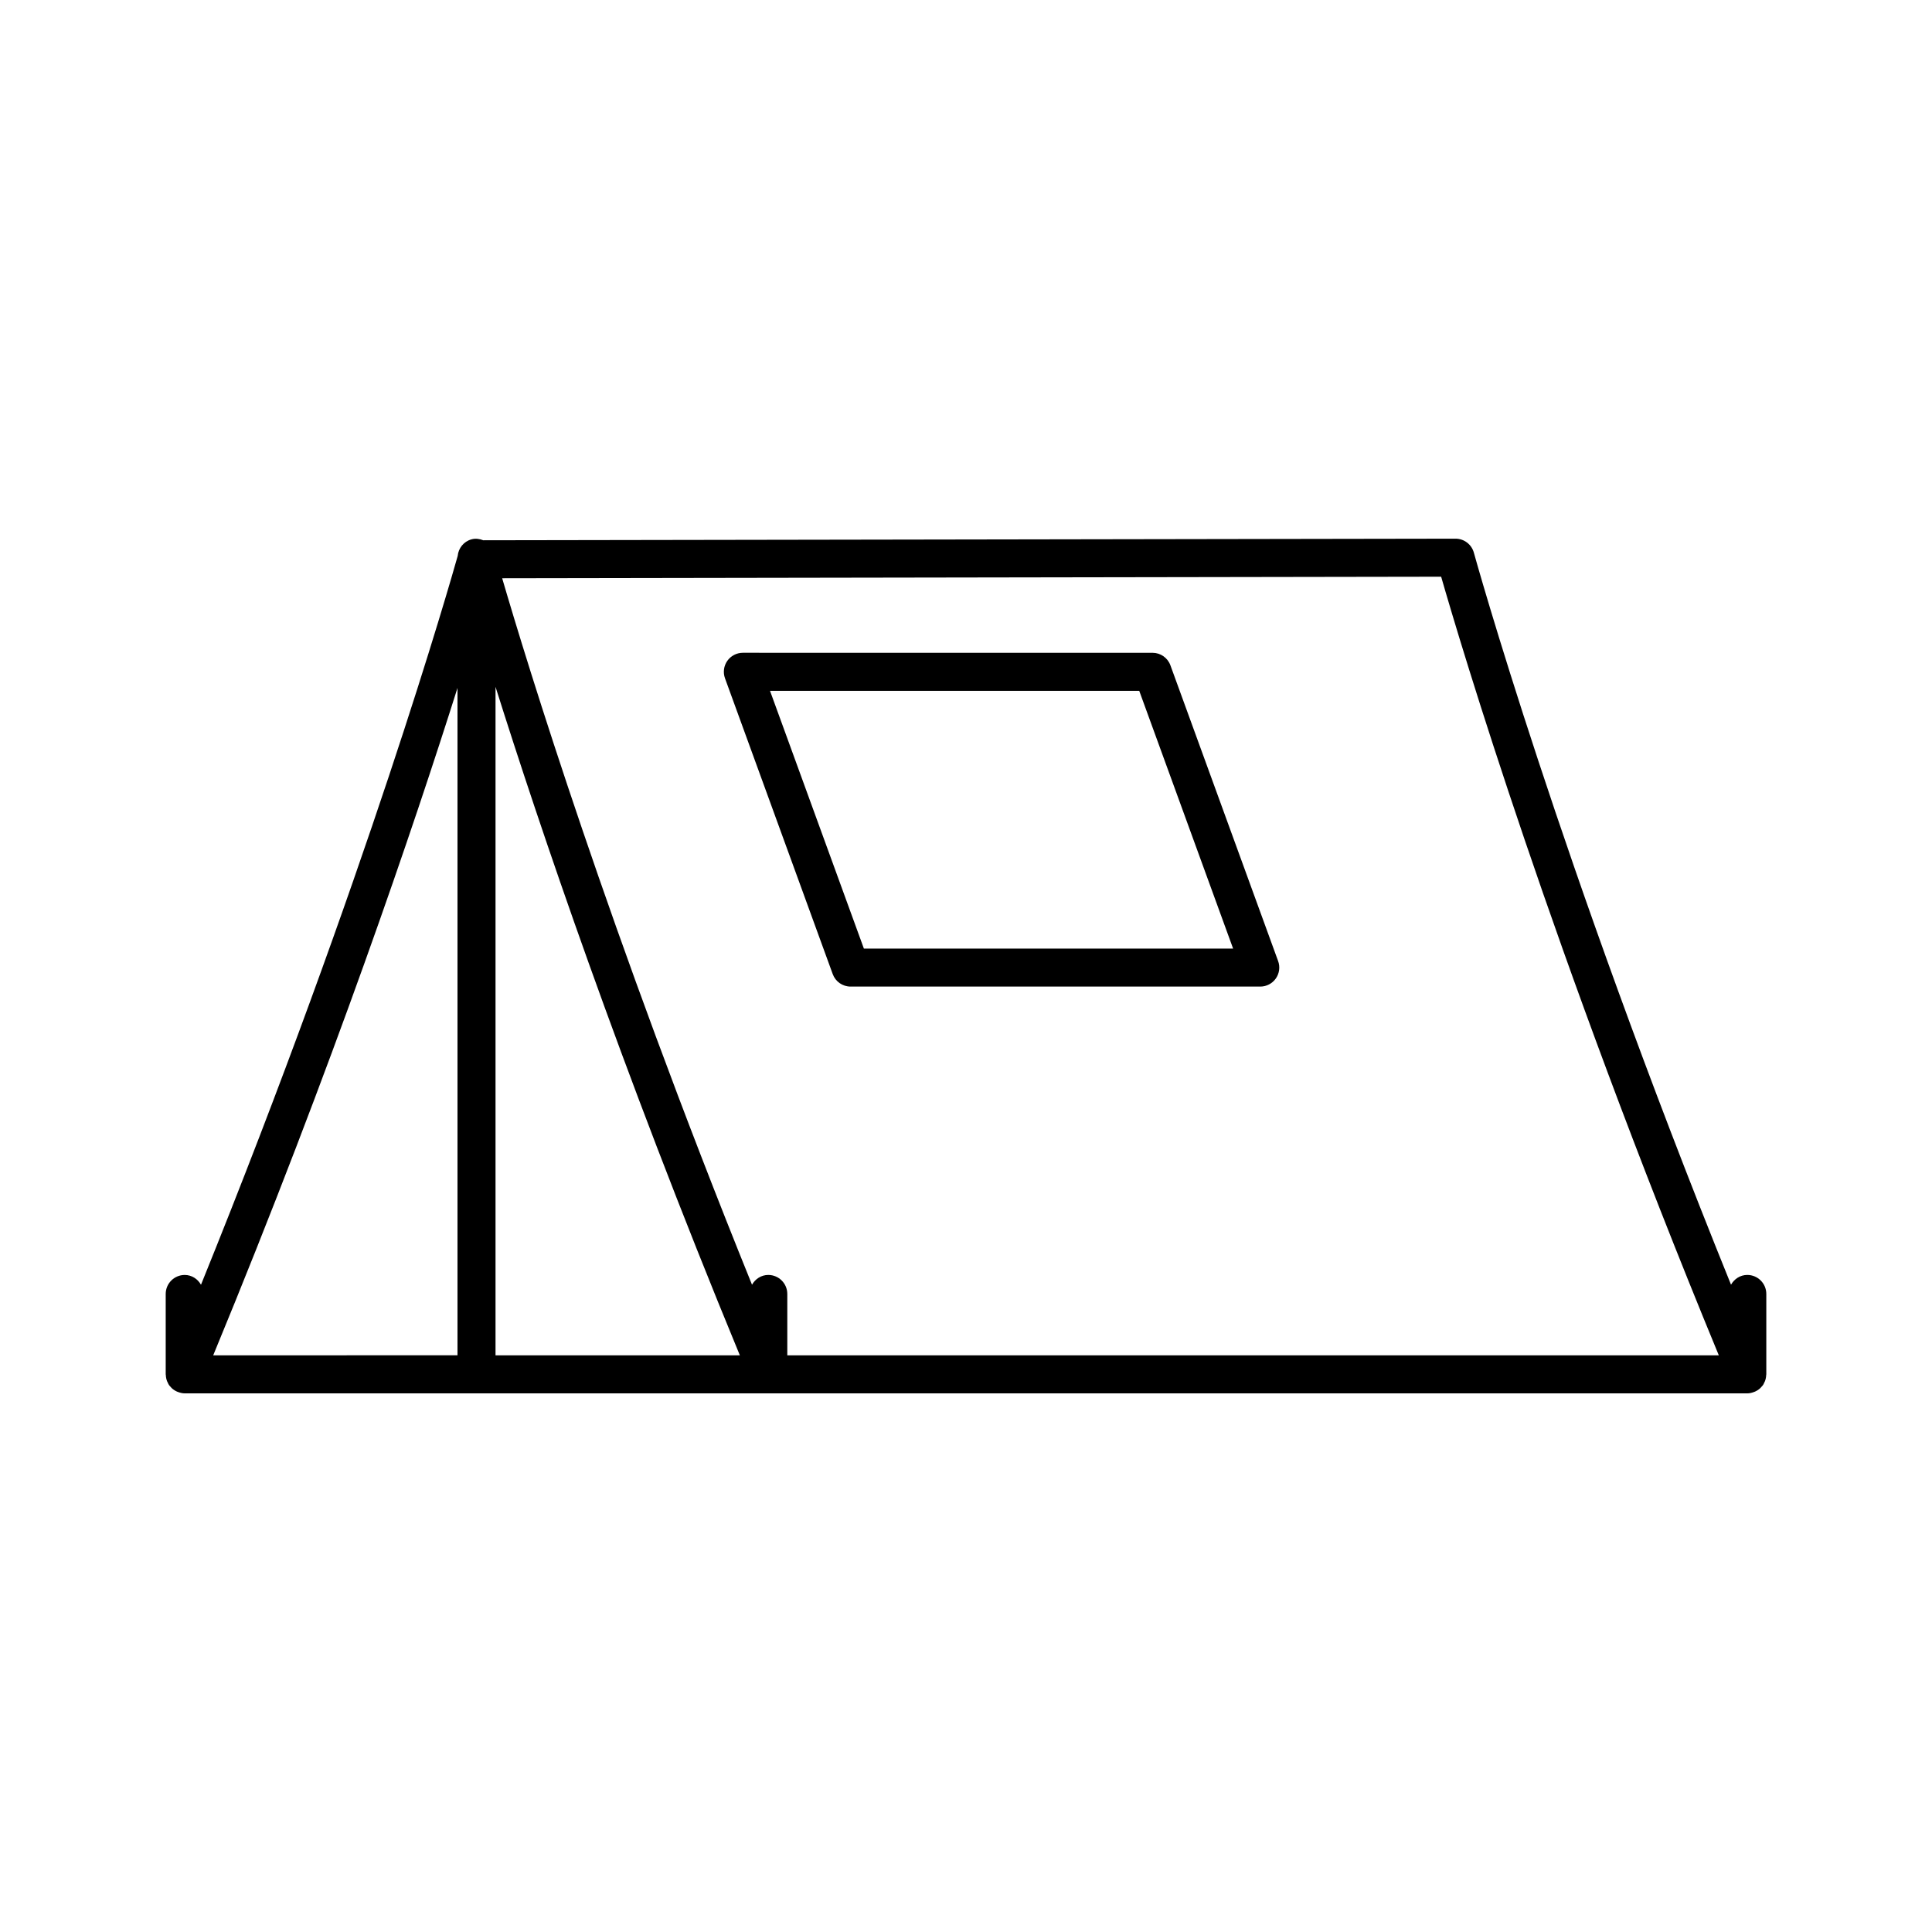
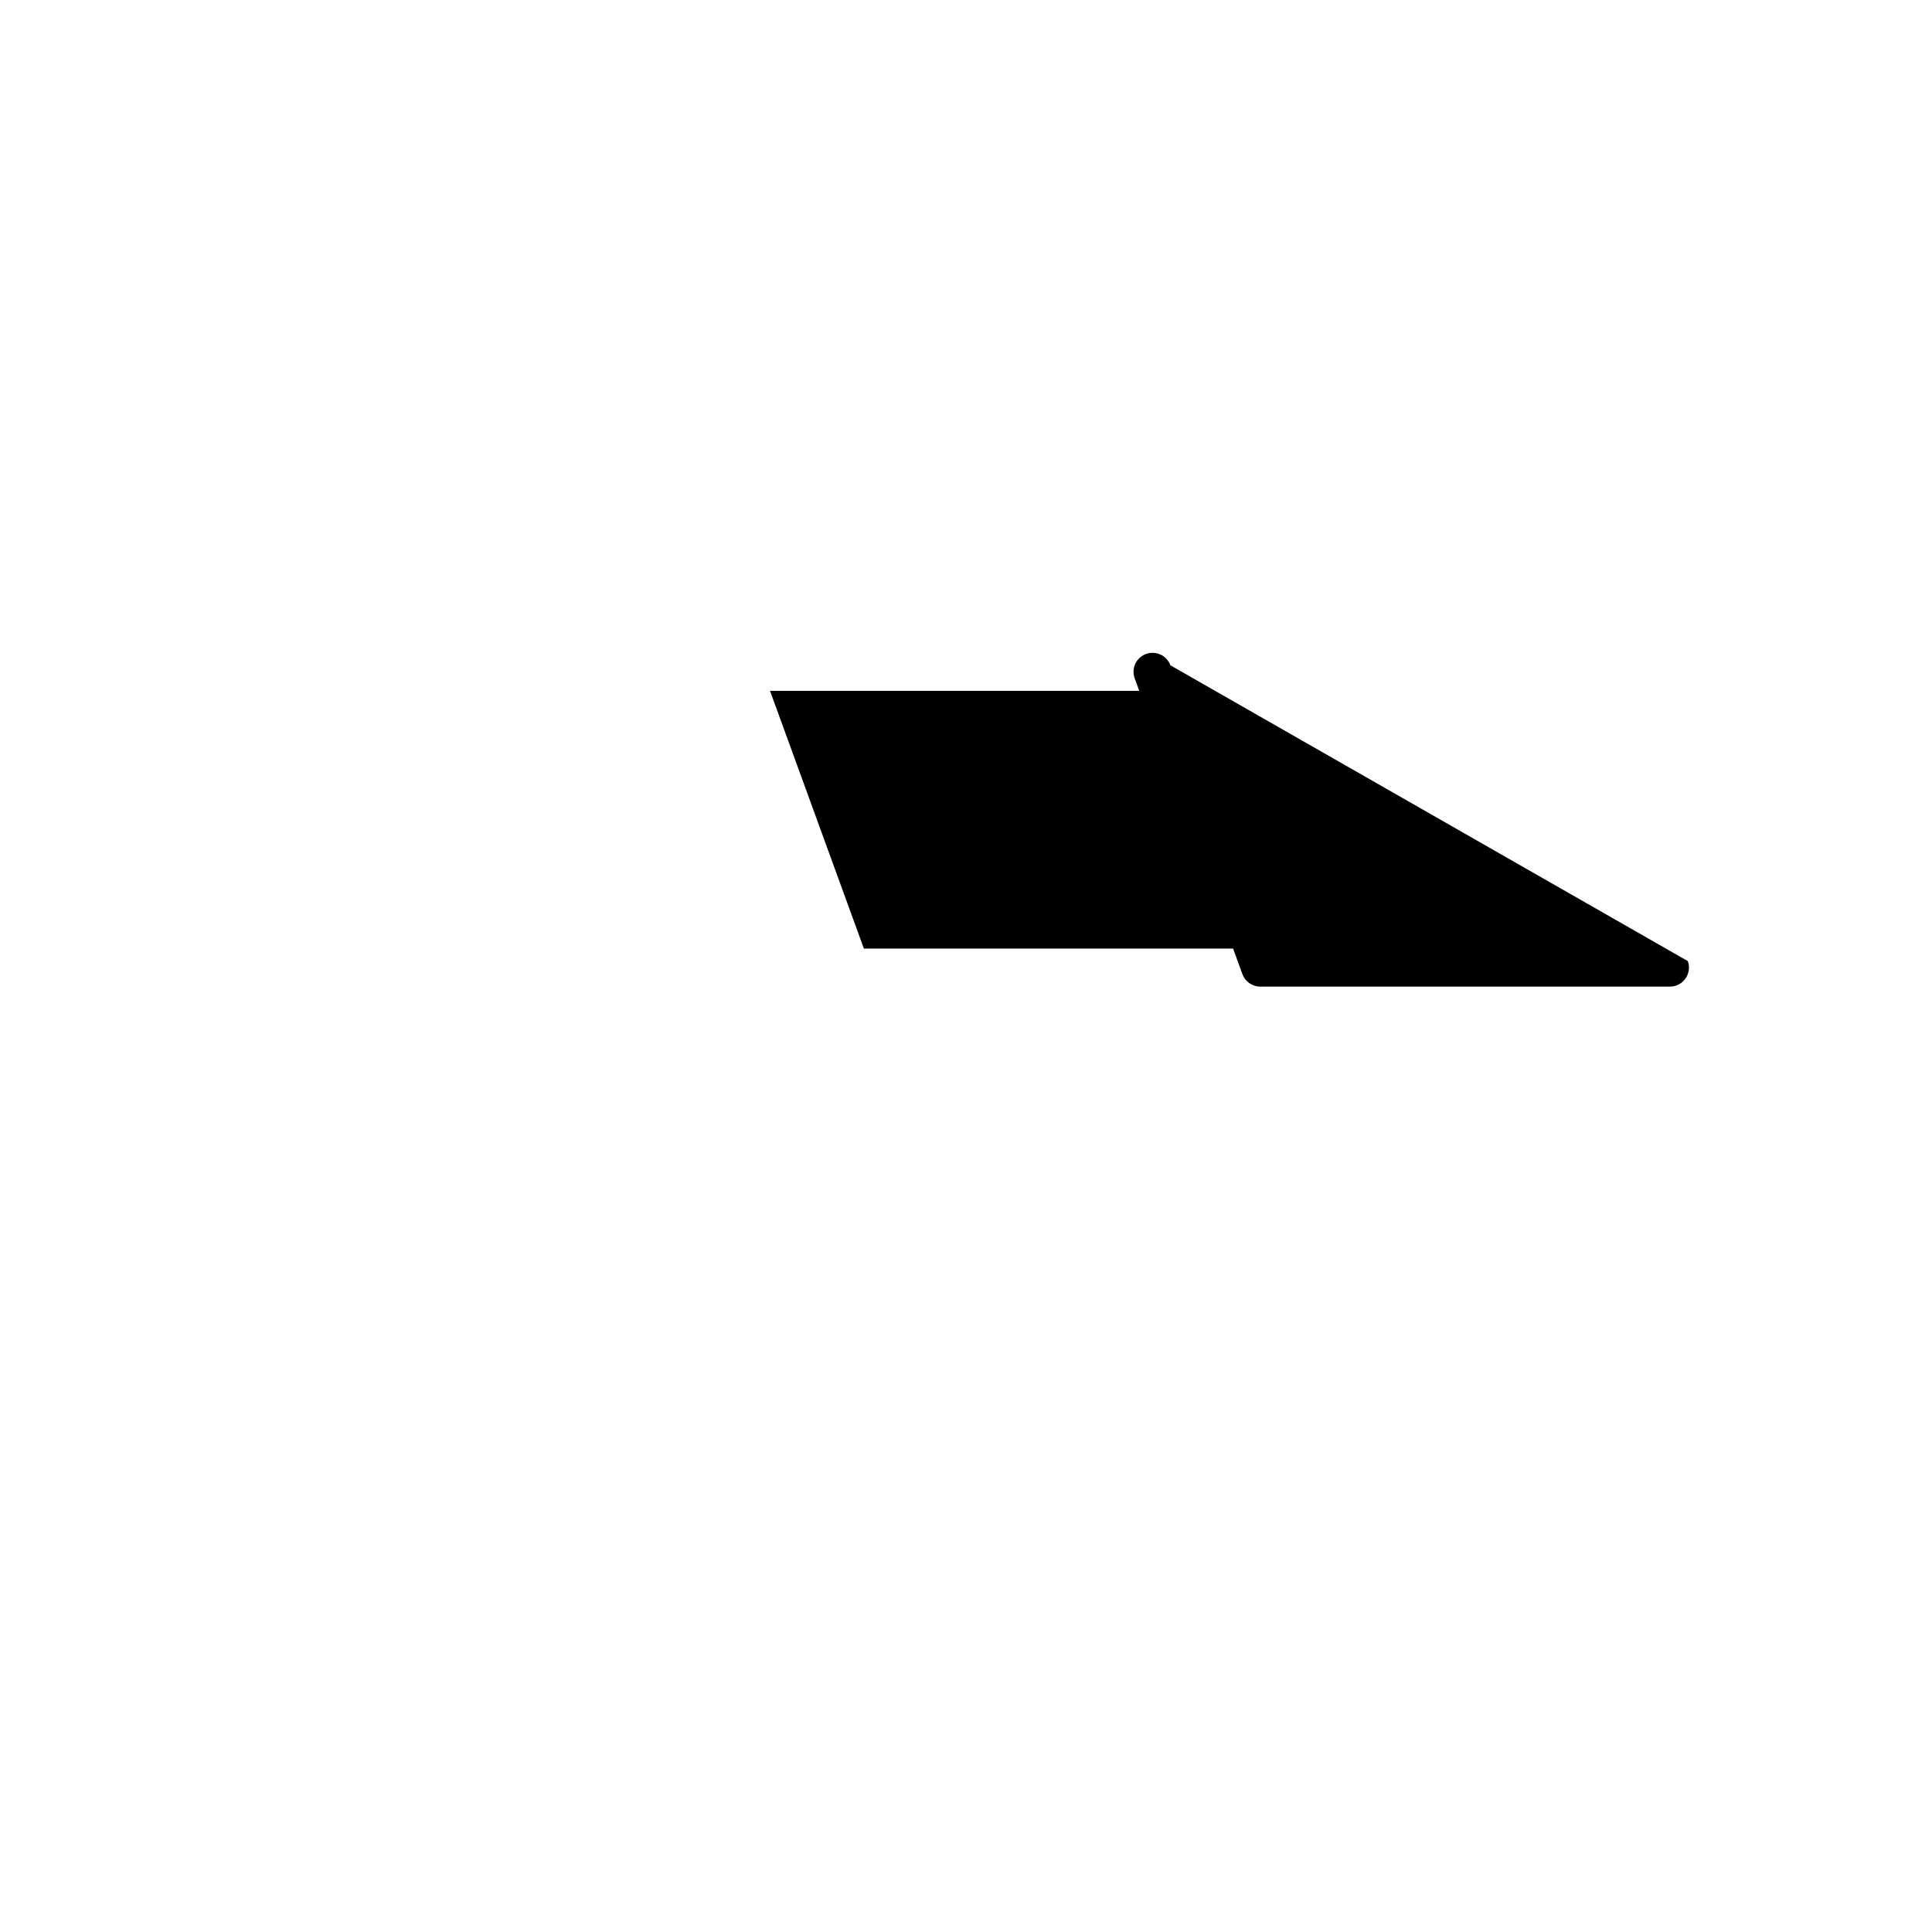
<svg xmlns="http://www.w3.org/2000/svg" fill="#000000" width="800px" height="800px" version="1.1" viewBox="144 144 512 512">
  <g>
-     <path d="m454.17 320.31c-0.723-1.988-2.613-3.312-4.734-3.312l-108.57-0.004c-1.645 0-3.184 0.801-4.129 2.148-0.941 1.348-1.168 3.07-0.605 4.613l28.547 78.387c0.723 1.988 2.613 3.312 4.734 3.312h108.57c1.645 0 3.184-0.801 4.129-2.148 0.941-1.348 1.168-3.07 0.605-4.613zm-81.23 75.074-24.879-68.312h97.848l24.879 68.312z" />
-     <path d="m612.09 486.91c0-2.781-2.254-5.039-5.039-5.039-1.875 0-3.445 1.07-4.312 2.586-45.609-112.62-67.918-193.15-68.152-194-0.602-2.188-2.59-3.703-4.859-3.703h-0.008l-257.65 0.422c-0.977-0.379-2.043-0.543-3.129-0.242-2.078 0.57-3.457 2.367-3.648 4.394-1.809 6.441-24.117 84.754-68.027 193.14-0.867-1.52-2.438-2.59-4.312-2.59-2.781 0-5.039 2.254-5.039 5.039v21.301c0 0.055 0.031 0.102 0.031 0.156 0.02 0.582 0.125 1.148 0.344 1.695 0.043 0.105 0.102 0.195 0.148 0.297 0.102 0.219 0.188 0.441 0.324 0.645 0.148 0.223 0.336 0.402 0.512 0.594 0.07 0.074 0.121 0.156 0.195 0.227 0.41 0.395 0.879 0.699 1.391 0.938 0.113 0.051 0.227 0.09 0.344 0.133 0.559 0.207 1.141 0.355 1.754 0.355h154.63c0.004 0 0.012 0.004 0.016 0.004s0.008-0.004 0.012-0.004h259.43c0.613 0 1.195-0.145 1.754-0.355 0.117-0.043 0.23-0.082 0.344-0.133 0.512-0.234 0.98-0.543 1.391-0.938 0.074-0.07 0.125-0.152 0.195-0.227 0.176-0.191 0.367-0.375 0.512-0.594 0.137-0.203 0.219-0.43 0.324-0.645 0.051-0.102 0.105-0.191 0.148-0.297 0.215-0.543 0.324-1.113 0.344-1.695 0-0.055 0.031-0.102 0.031-0.156zm-346.85-160.59v176.85l-64.738 0.004c31.824-77.031 53.285-140.61 64.738-176.86zm10.078-0.305c11.449 36.355 32.914 100.09 64.75 177.16h-64.75zm77.324 177.16v-16.262c0-2.781-2.254-5.039-5.039-5.039-1.875 0-3.445 1.07-4.312 2.586-38.047-93.938-59.879-165.55-66.211-187.22l248.84-0.406c5.164 17.961 29.379 99.332 73.582 206.34z" />
+     <path d="m454.17 320.31c-0.723-1.988-2.613-3.312-4.734-3.312c-1.645 0-3.184 0.801-4.129 2.148-0.941 1.348-1.168 3.07-0.605 4.613l28.547 78.387c0.723 1.988 2.613 3.312 4.734 3.312h108.57c1.645 0 3.184-0.801 4.129-2.148 0.941-1.348 1.168-3.07 0.605-4.613zm-81.23 75.074-24.879-68.312h97.848l24.879 68.312z" />
  </g>
</svg>